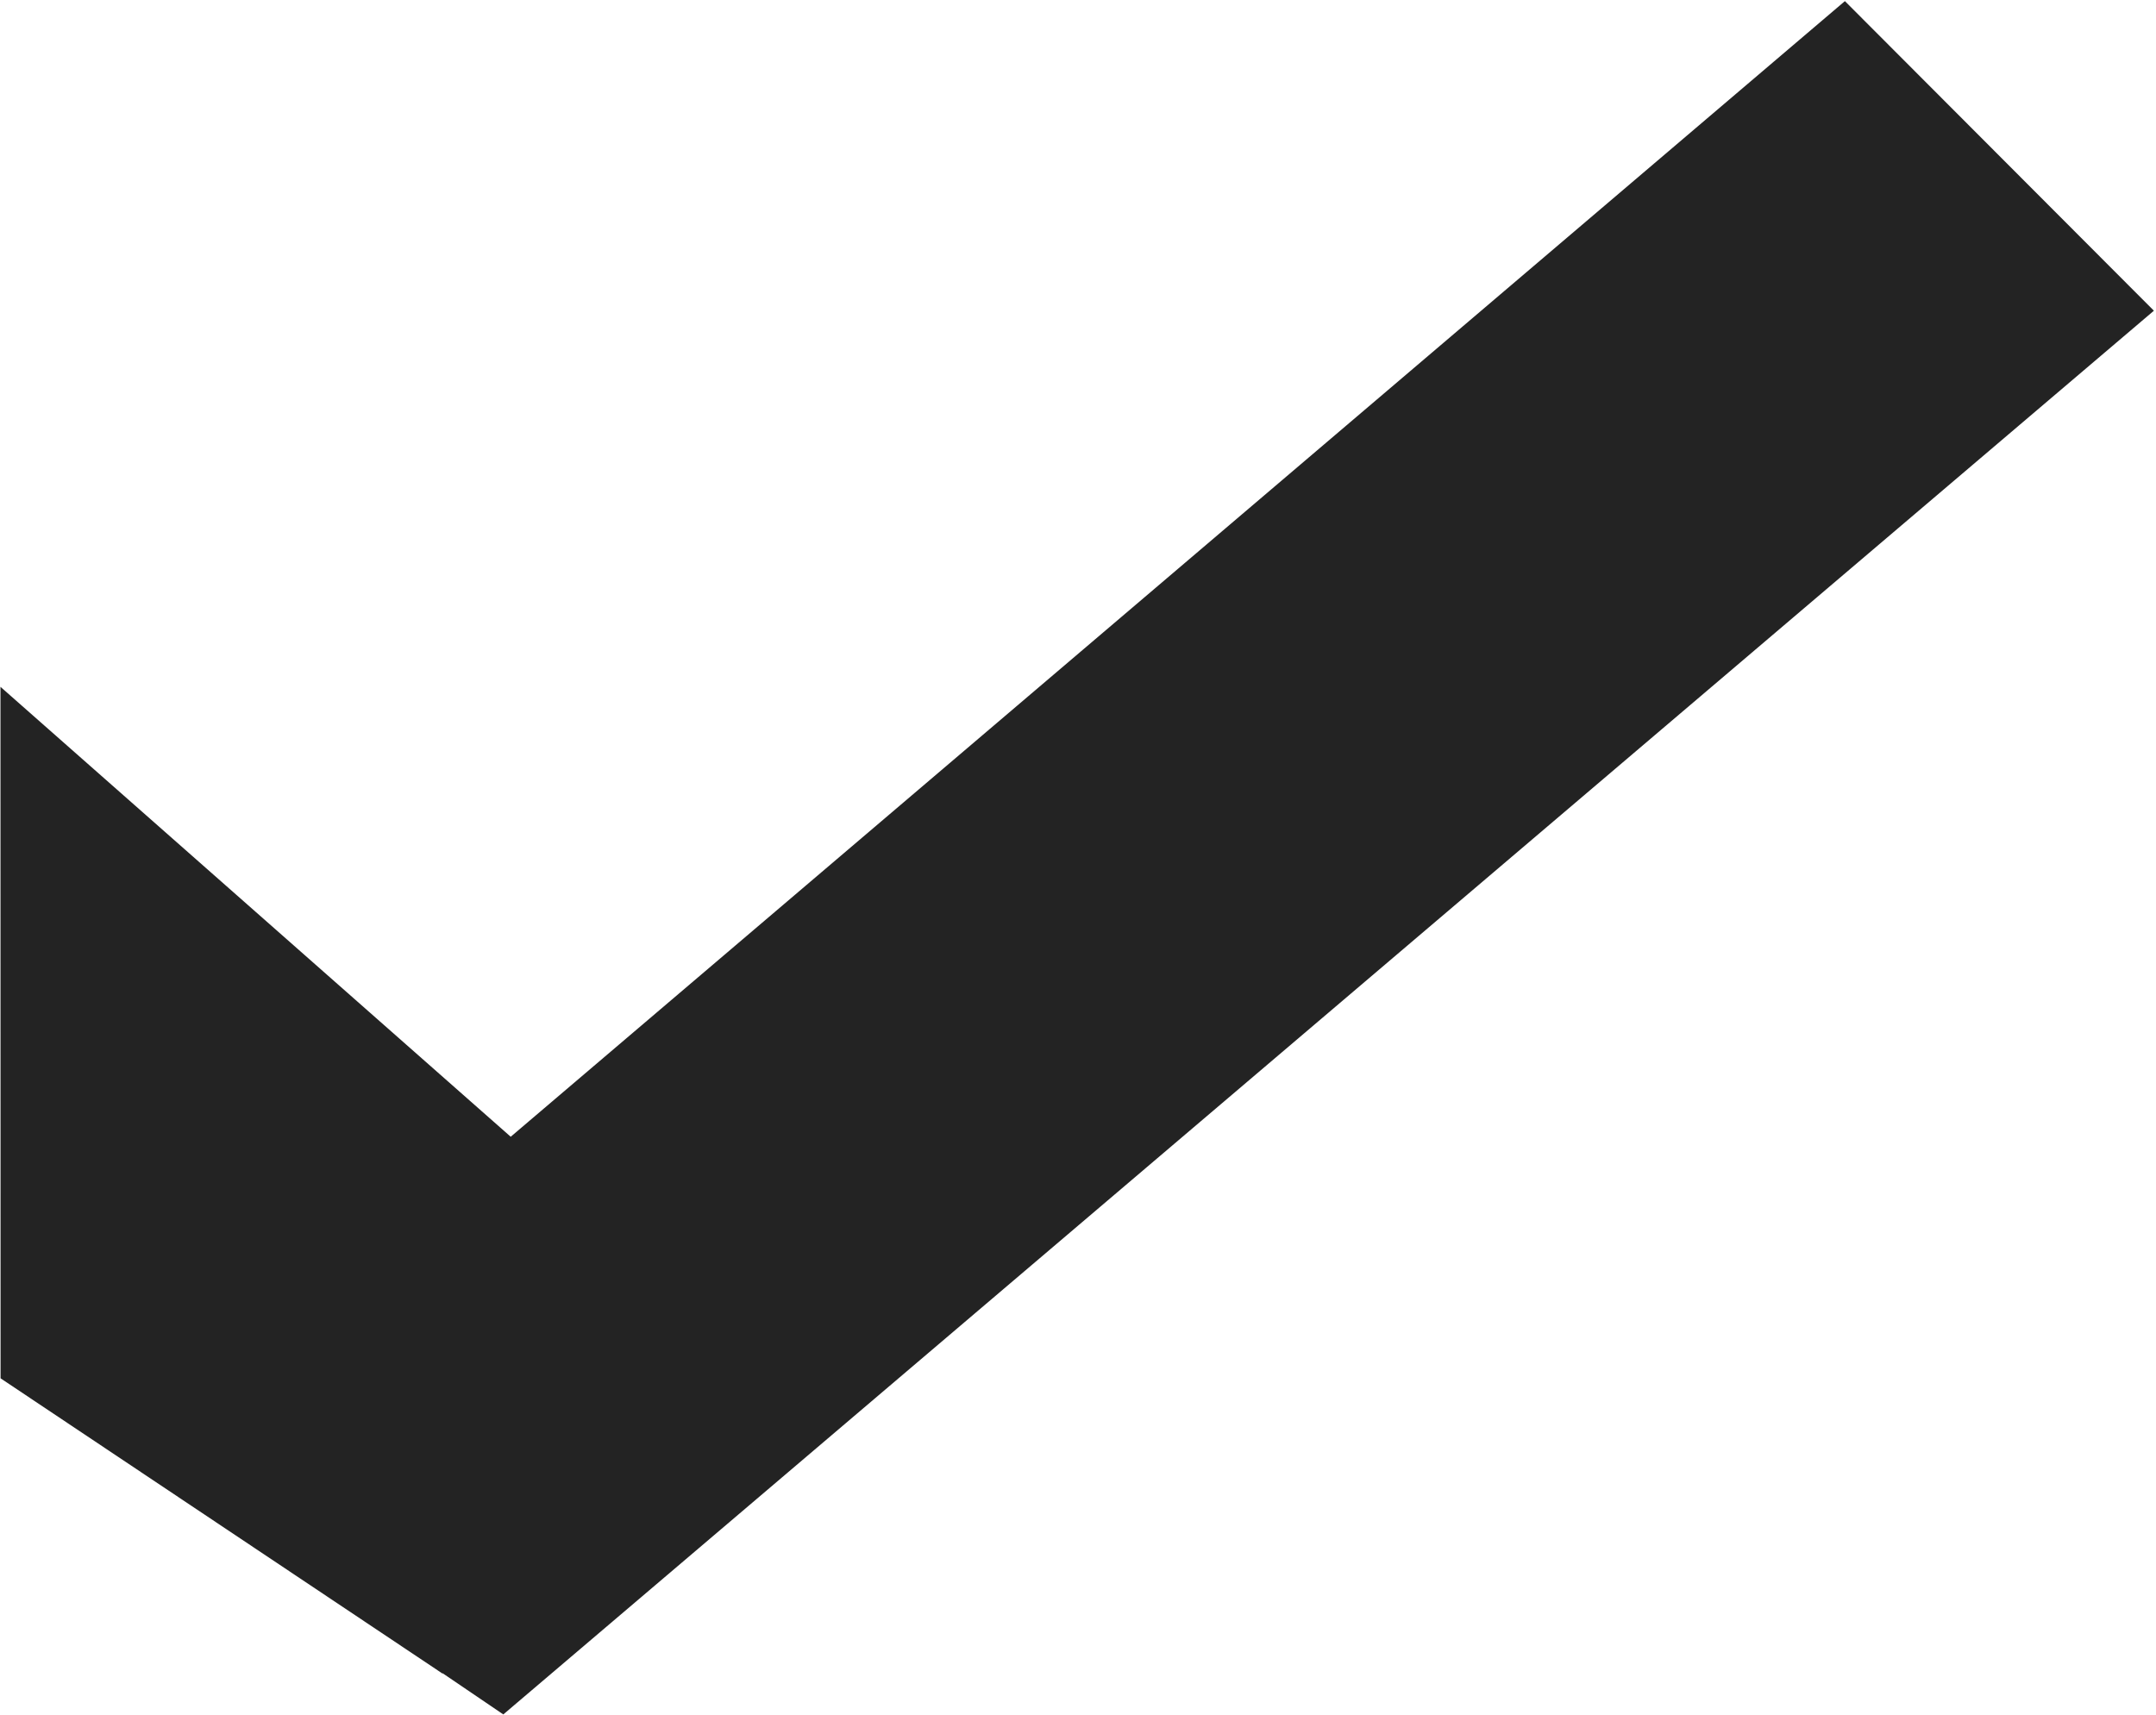
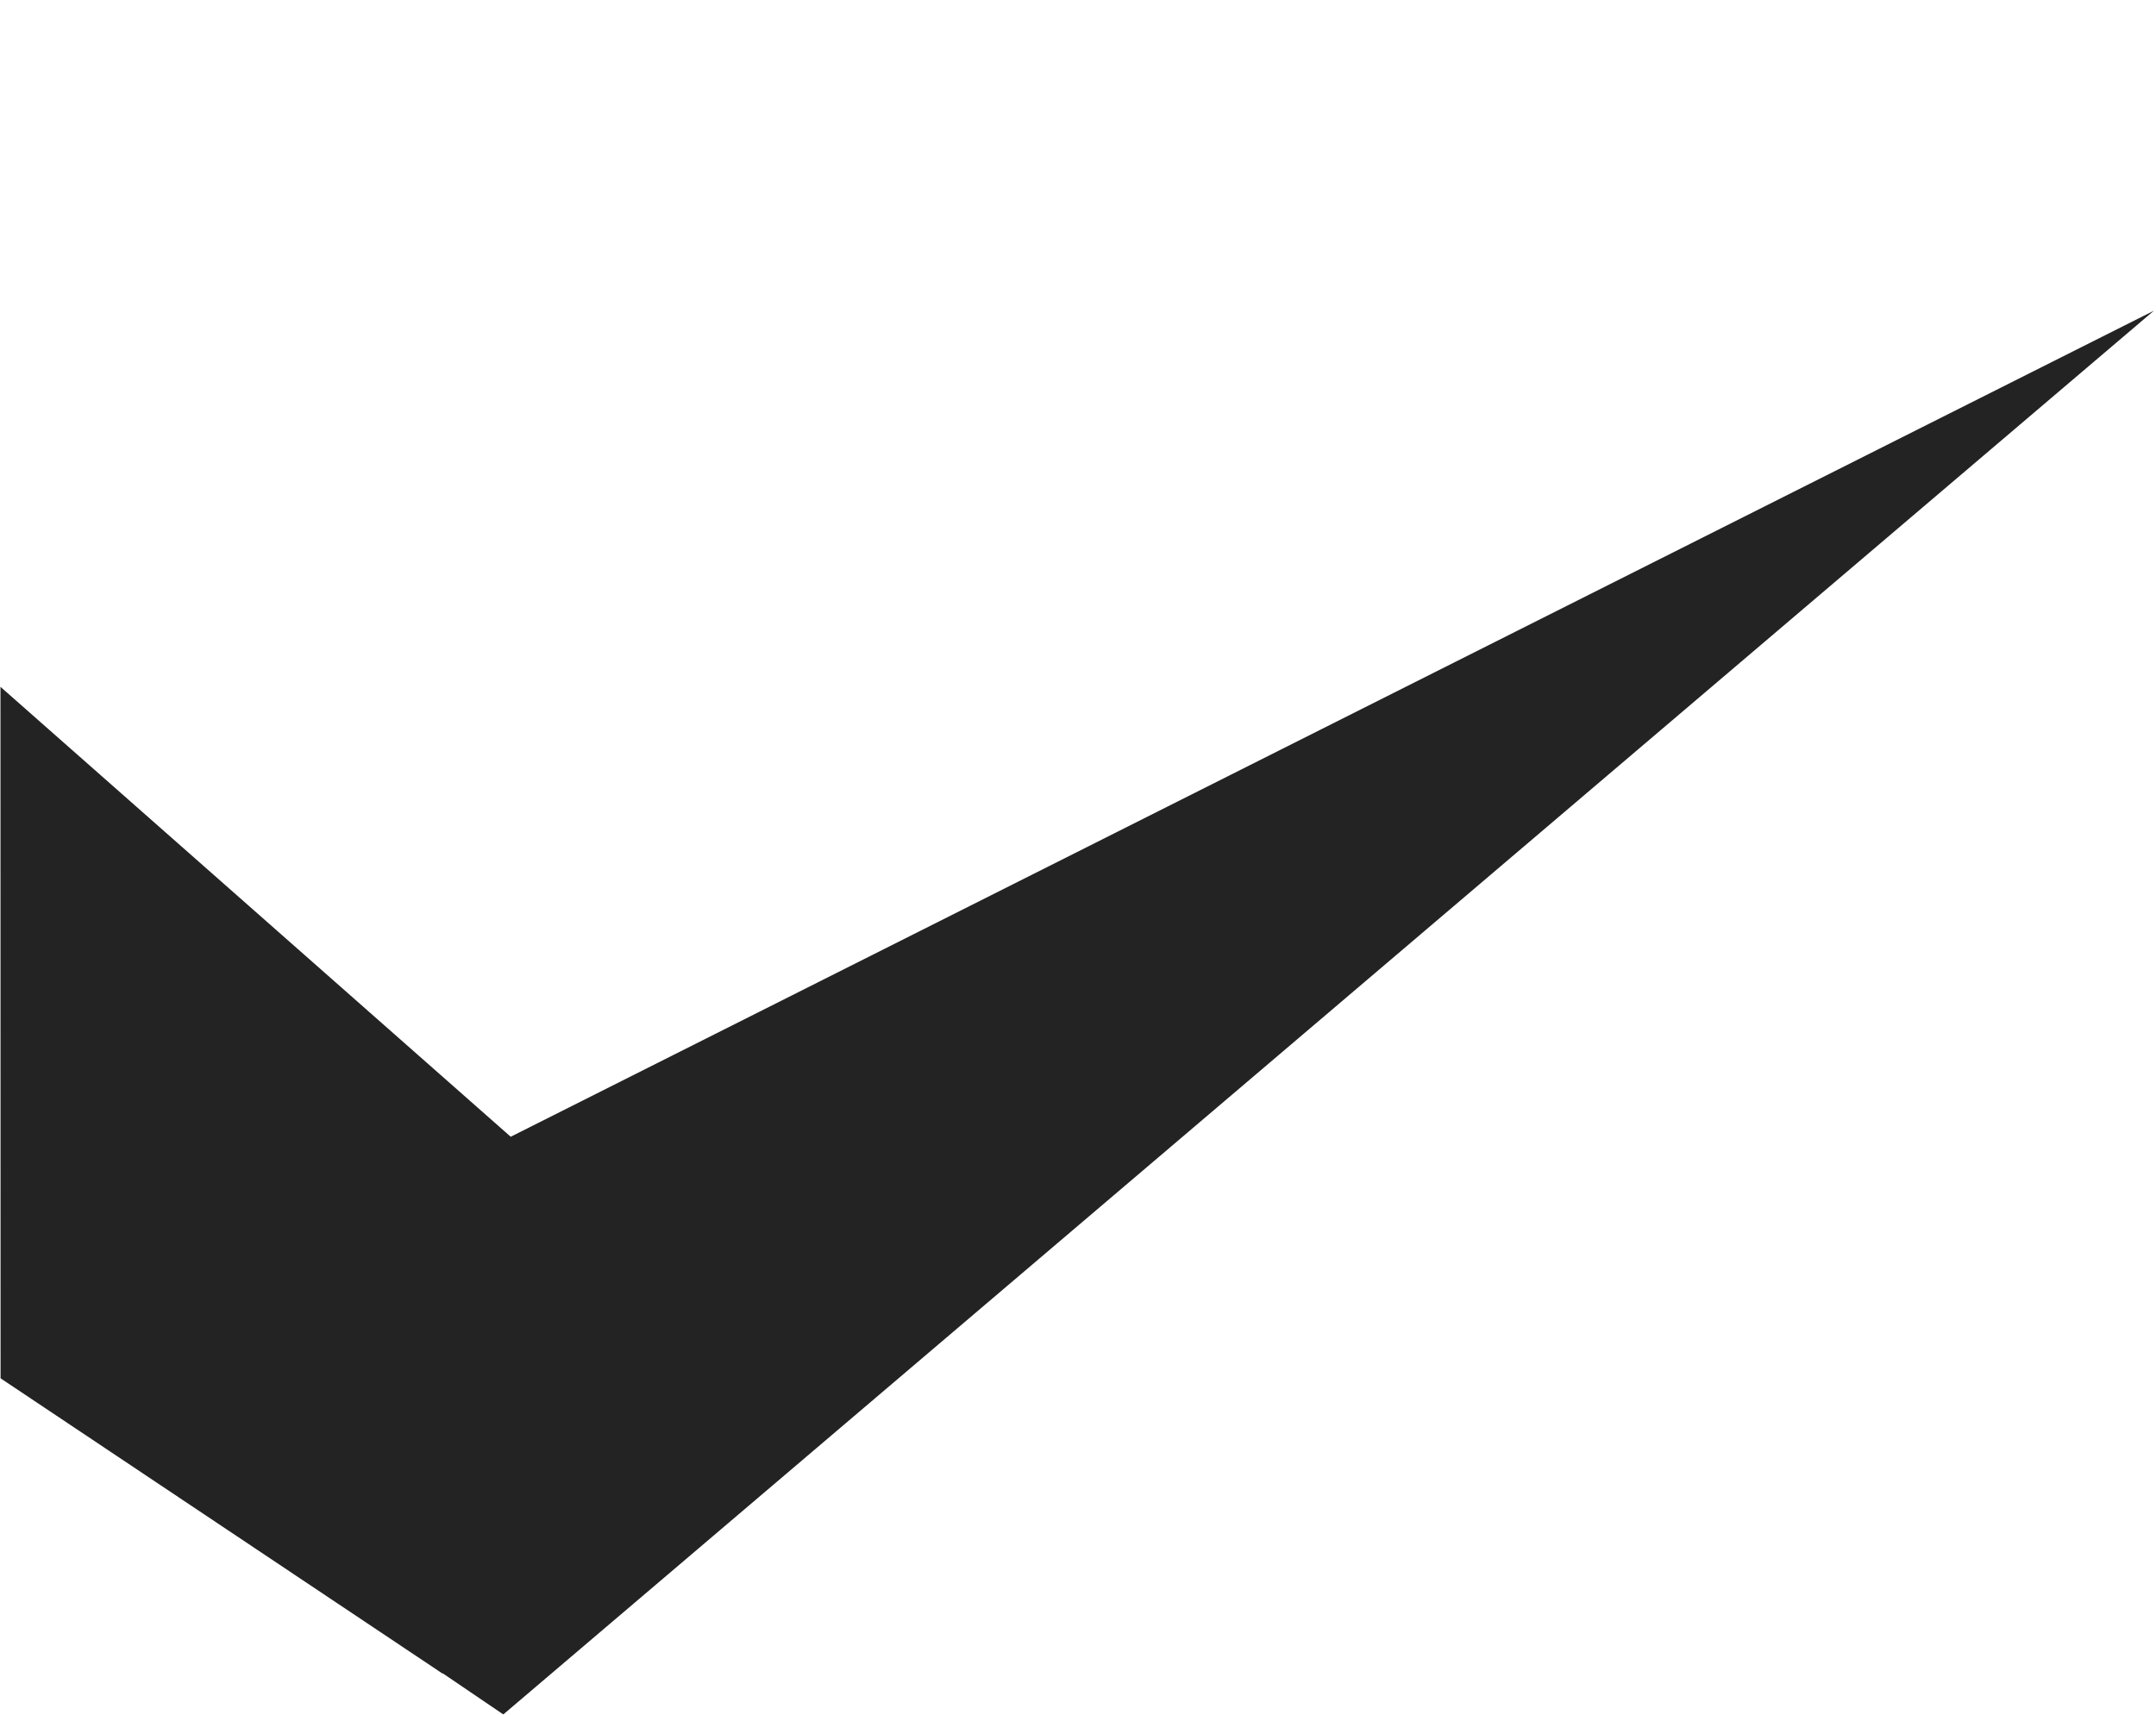
<svg xmlns="http://www.w3.org/2000/svg" width="1003px" height="798px">
-   <path fill-rule="evenodd" fill="rgb(35, 35, 35)" d="M1002.018,144.574 L234.146,797.721 L205.934,778.569 L205.846,778.699 L0.263,641.326 L0.216,319.582 L237.589,528.925 L858.273,0.519 L1002.018,144.574 Z" />
+   <path fill-rule="evenodd" fill="rgb(35, 35, 35)" d="M1002.018,144.574 L234.146,797.721 L205.934,778.569 L205.846,778.699 L0.263,641.326 L0.216,319.582 L237.589,528.925 L1002.018,144.574 Z" />
</svg>